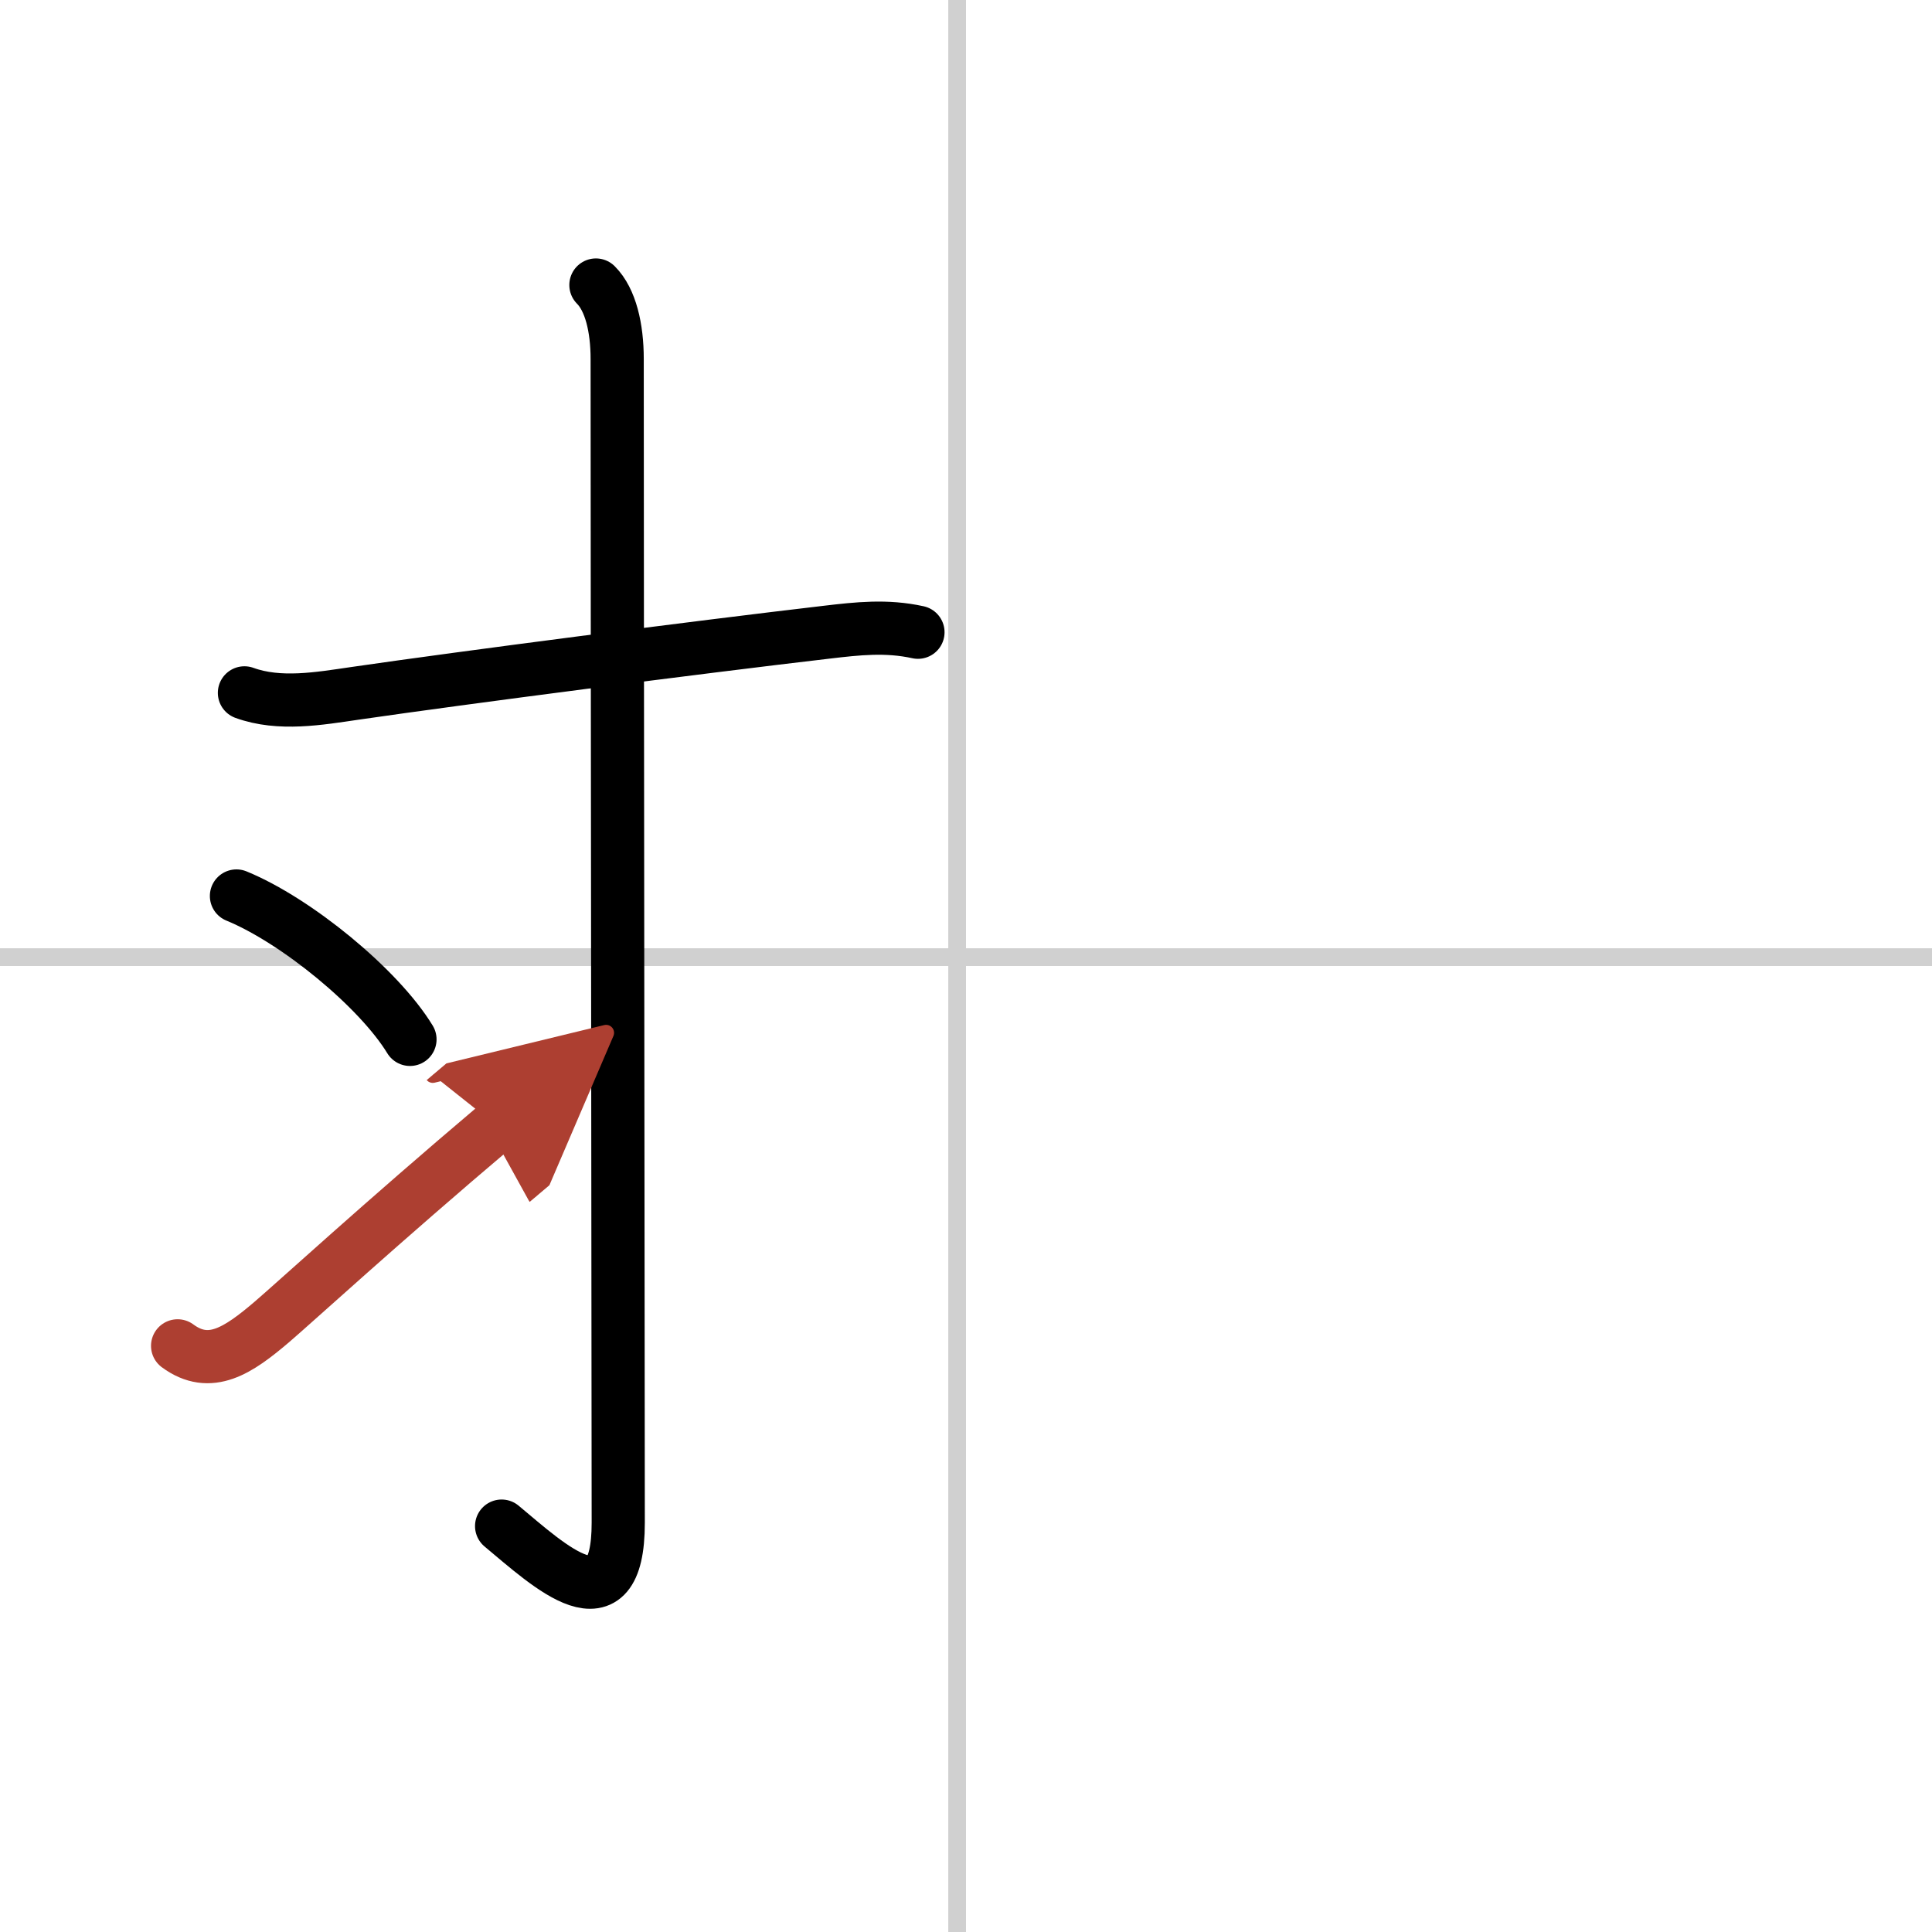
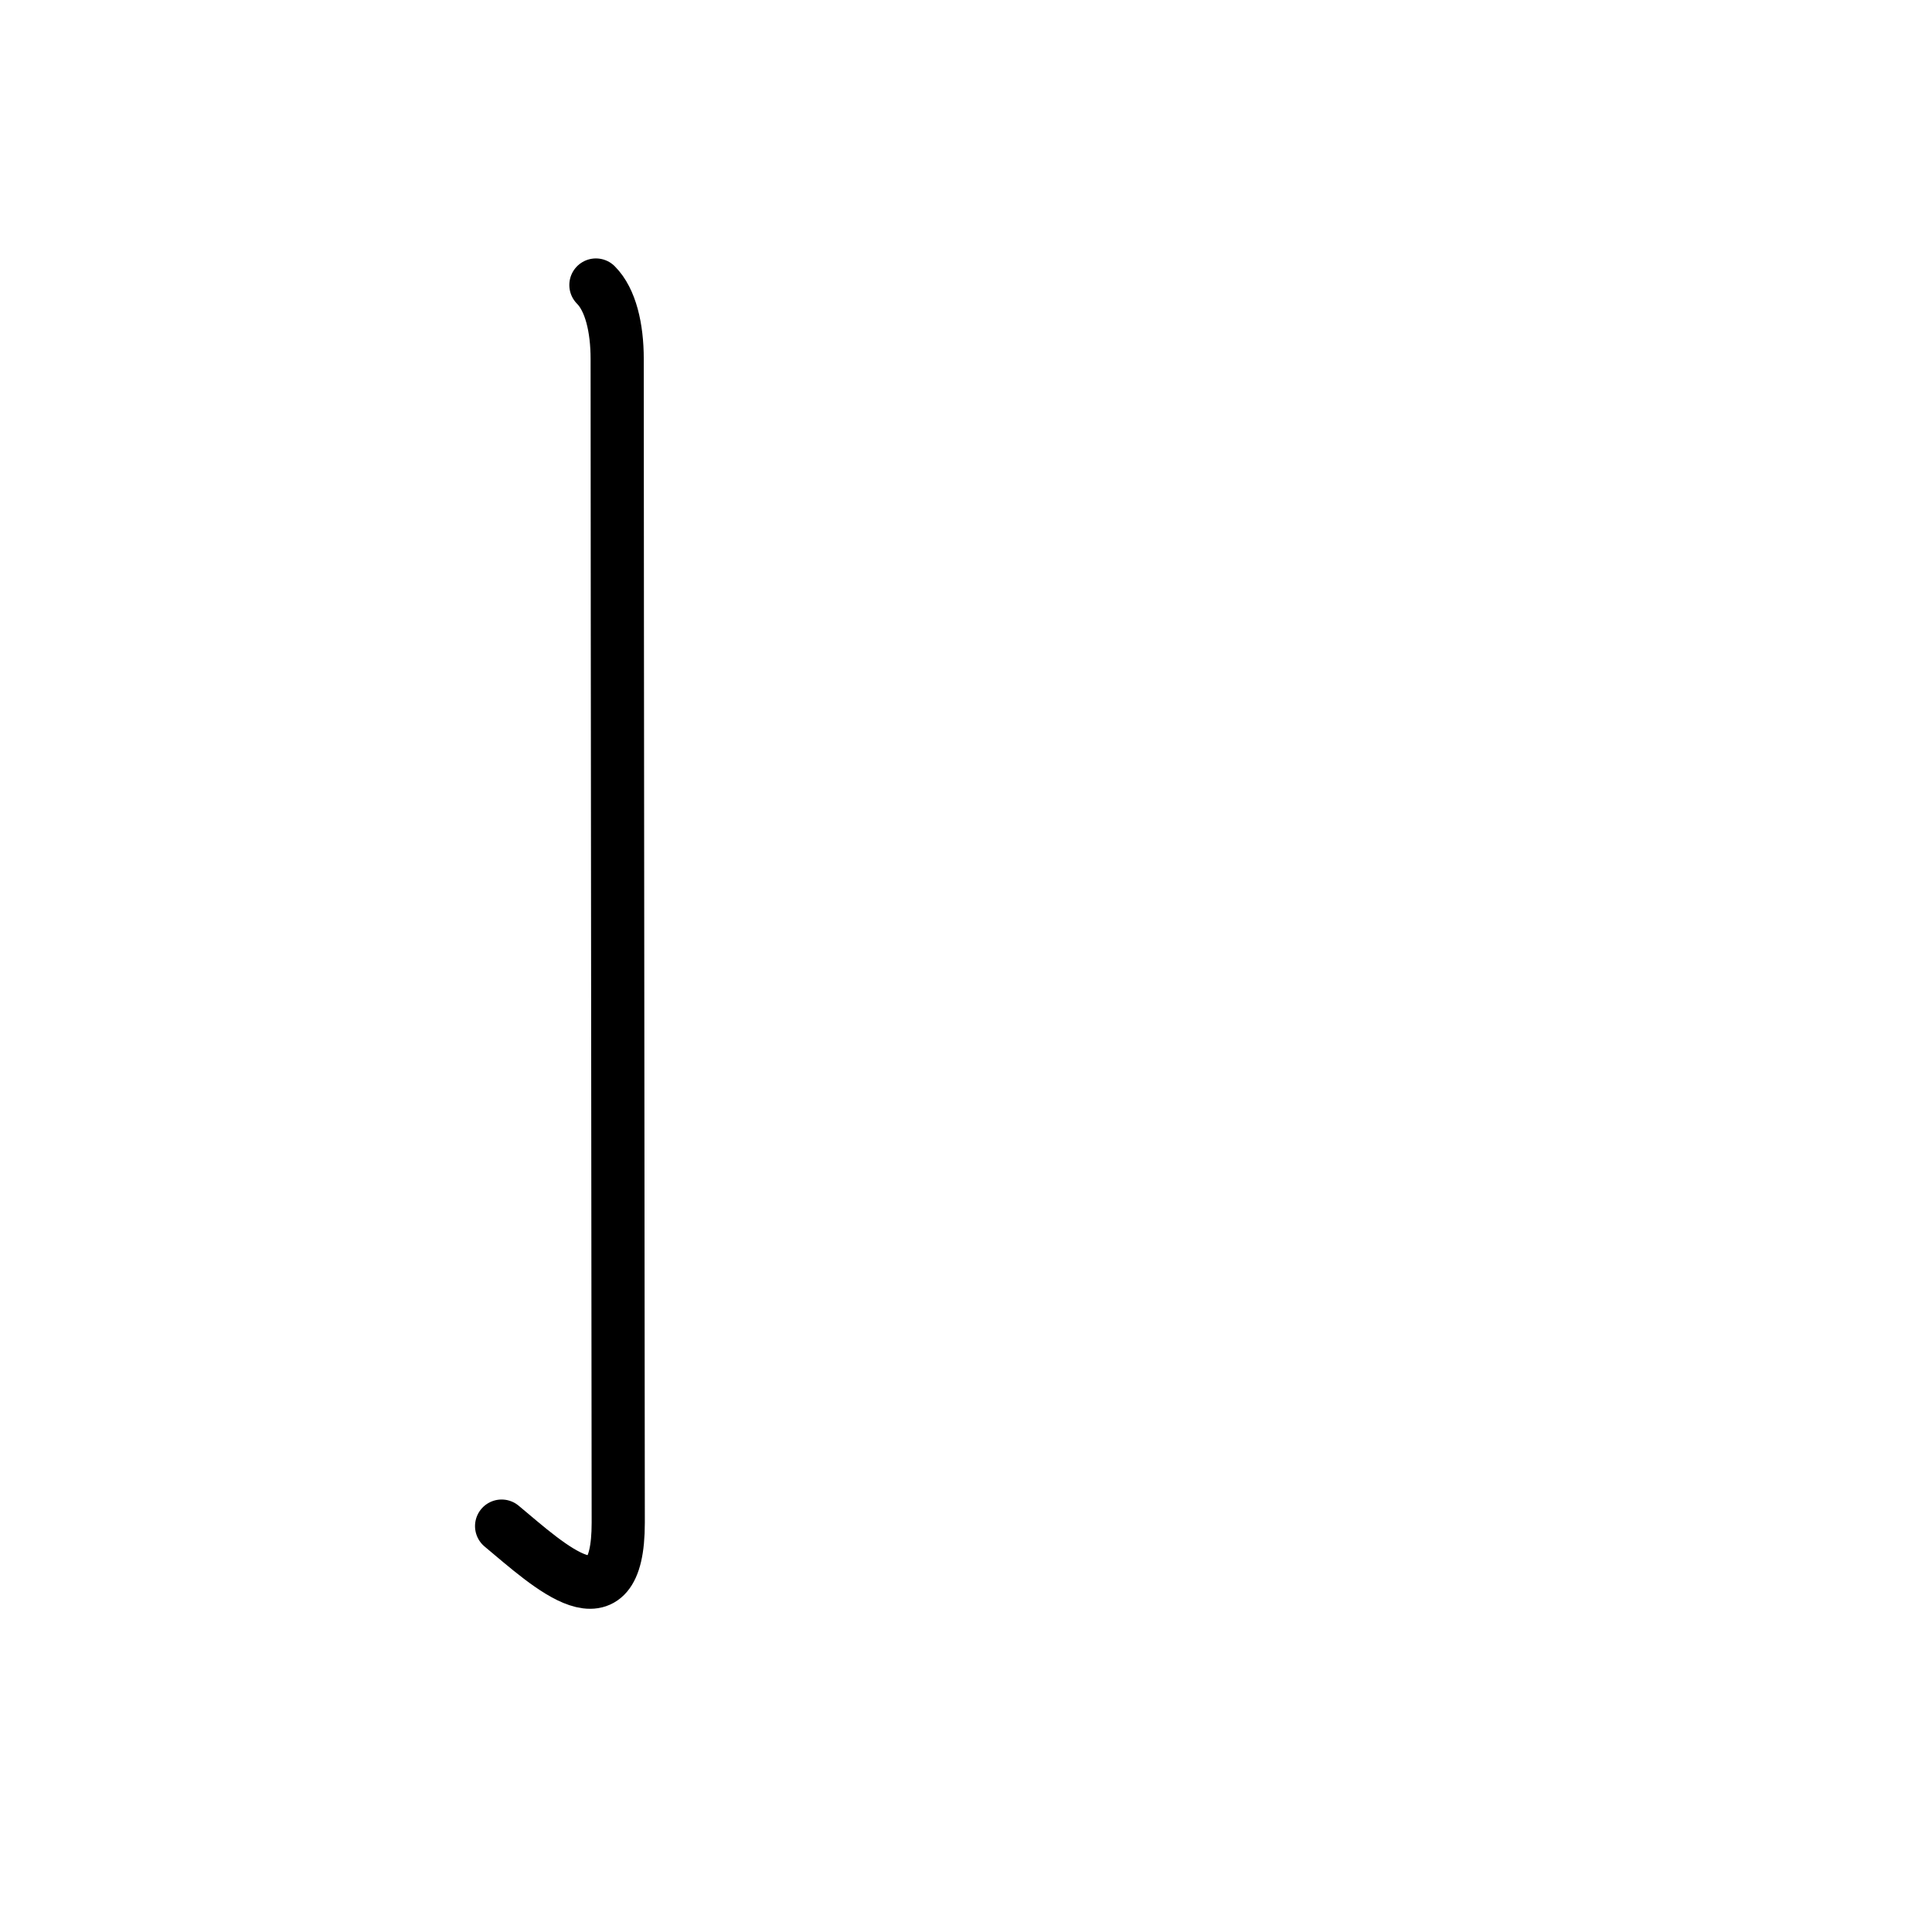
<svg xmlns="http://www.w3.org/2000/svg" width="400" height="400" viewBox="0 0 109 109">
  <defs>
    <marker id="a" markerWidth="4" orient="auto" refX="1" refY="5" viewBox="0 0 10 10">
      <polyline points="0 0 10 5 0 10 1 5" fill="#ad3f31" stroke="#ad3f31" />
    </marker>
  </defs>
  <g fill="none" stroke="#000" stroke-linecap="round" stroke-linejoin="round" stroke-width="3">
    <rect width="100%" height="100%" fill="#fff" stroke="#fff" />
-     <line x1="54" x2="54" y2="109" stroke="#d0d0d0" stroke-width="1" />
-     <line x2="109" y1="54" y2="54" stroke="#d0d0d0" stroke-width="1" />
-     <path d="m13.79 39.09c1.98 0.72 4.23 0.32 6.22 0.03 6.19-0.9 19.25-2.59 26.61-3.45 1.78-0.21 3.39-0.39 5.17 0" />
    <path d="m33.62 16.08c0.83 0.83 1.2 2.42 1.2 4.17 0 11.01 0.06 61.91 0.06 65.66 0 6.11-3.88 2.44-6.58 0.19" />
-     <path d="m13.34 50.55c3.37 1.38 8.03 5.2 9.79 8.09" />
-     <path d="m10.02 75.93c1.83 1.35 3.43 0.26 5.32-1.35 1.22-1.04 6.26-5.66 12.67-11.08" marker-end="url(#a)" stroke="#ad3f31" />
  </g>
</svg>